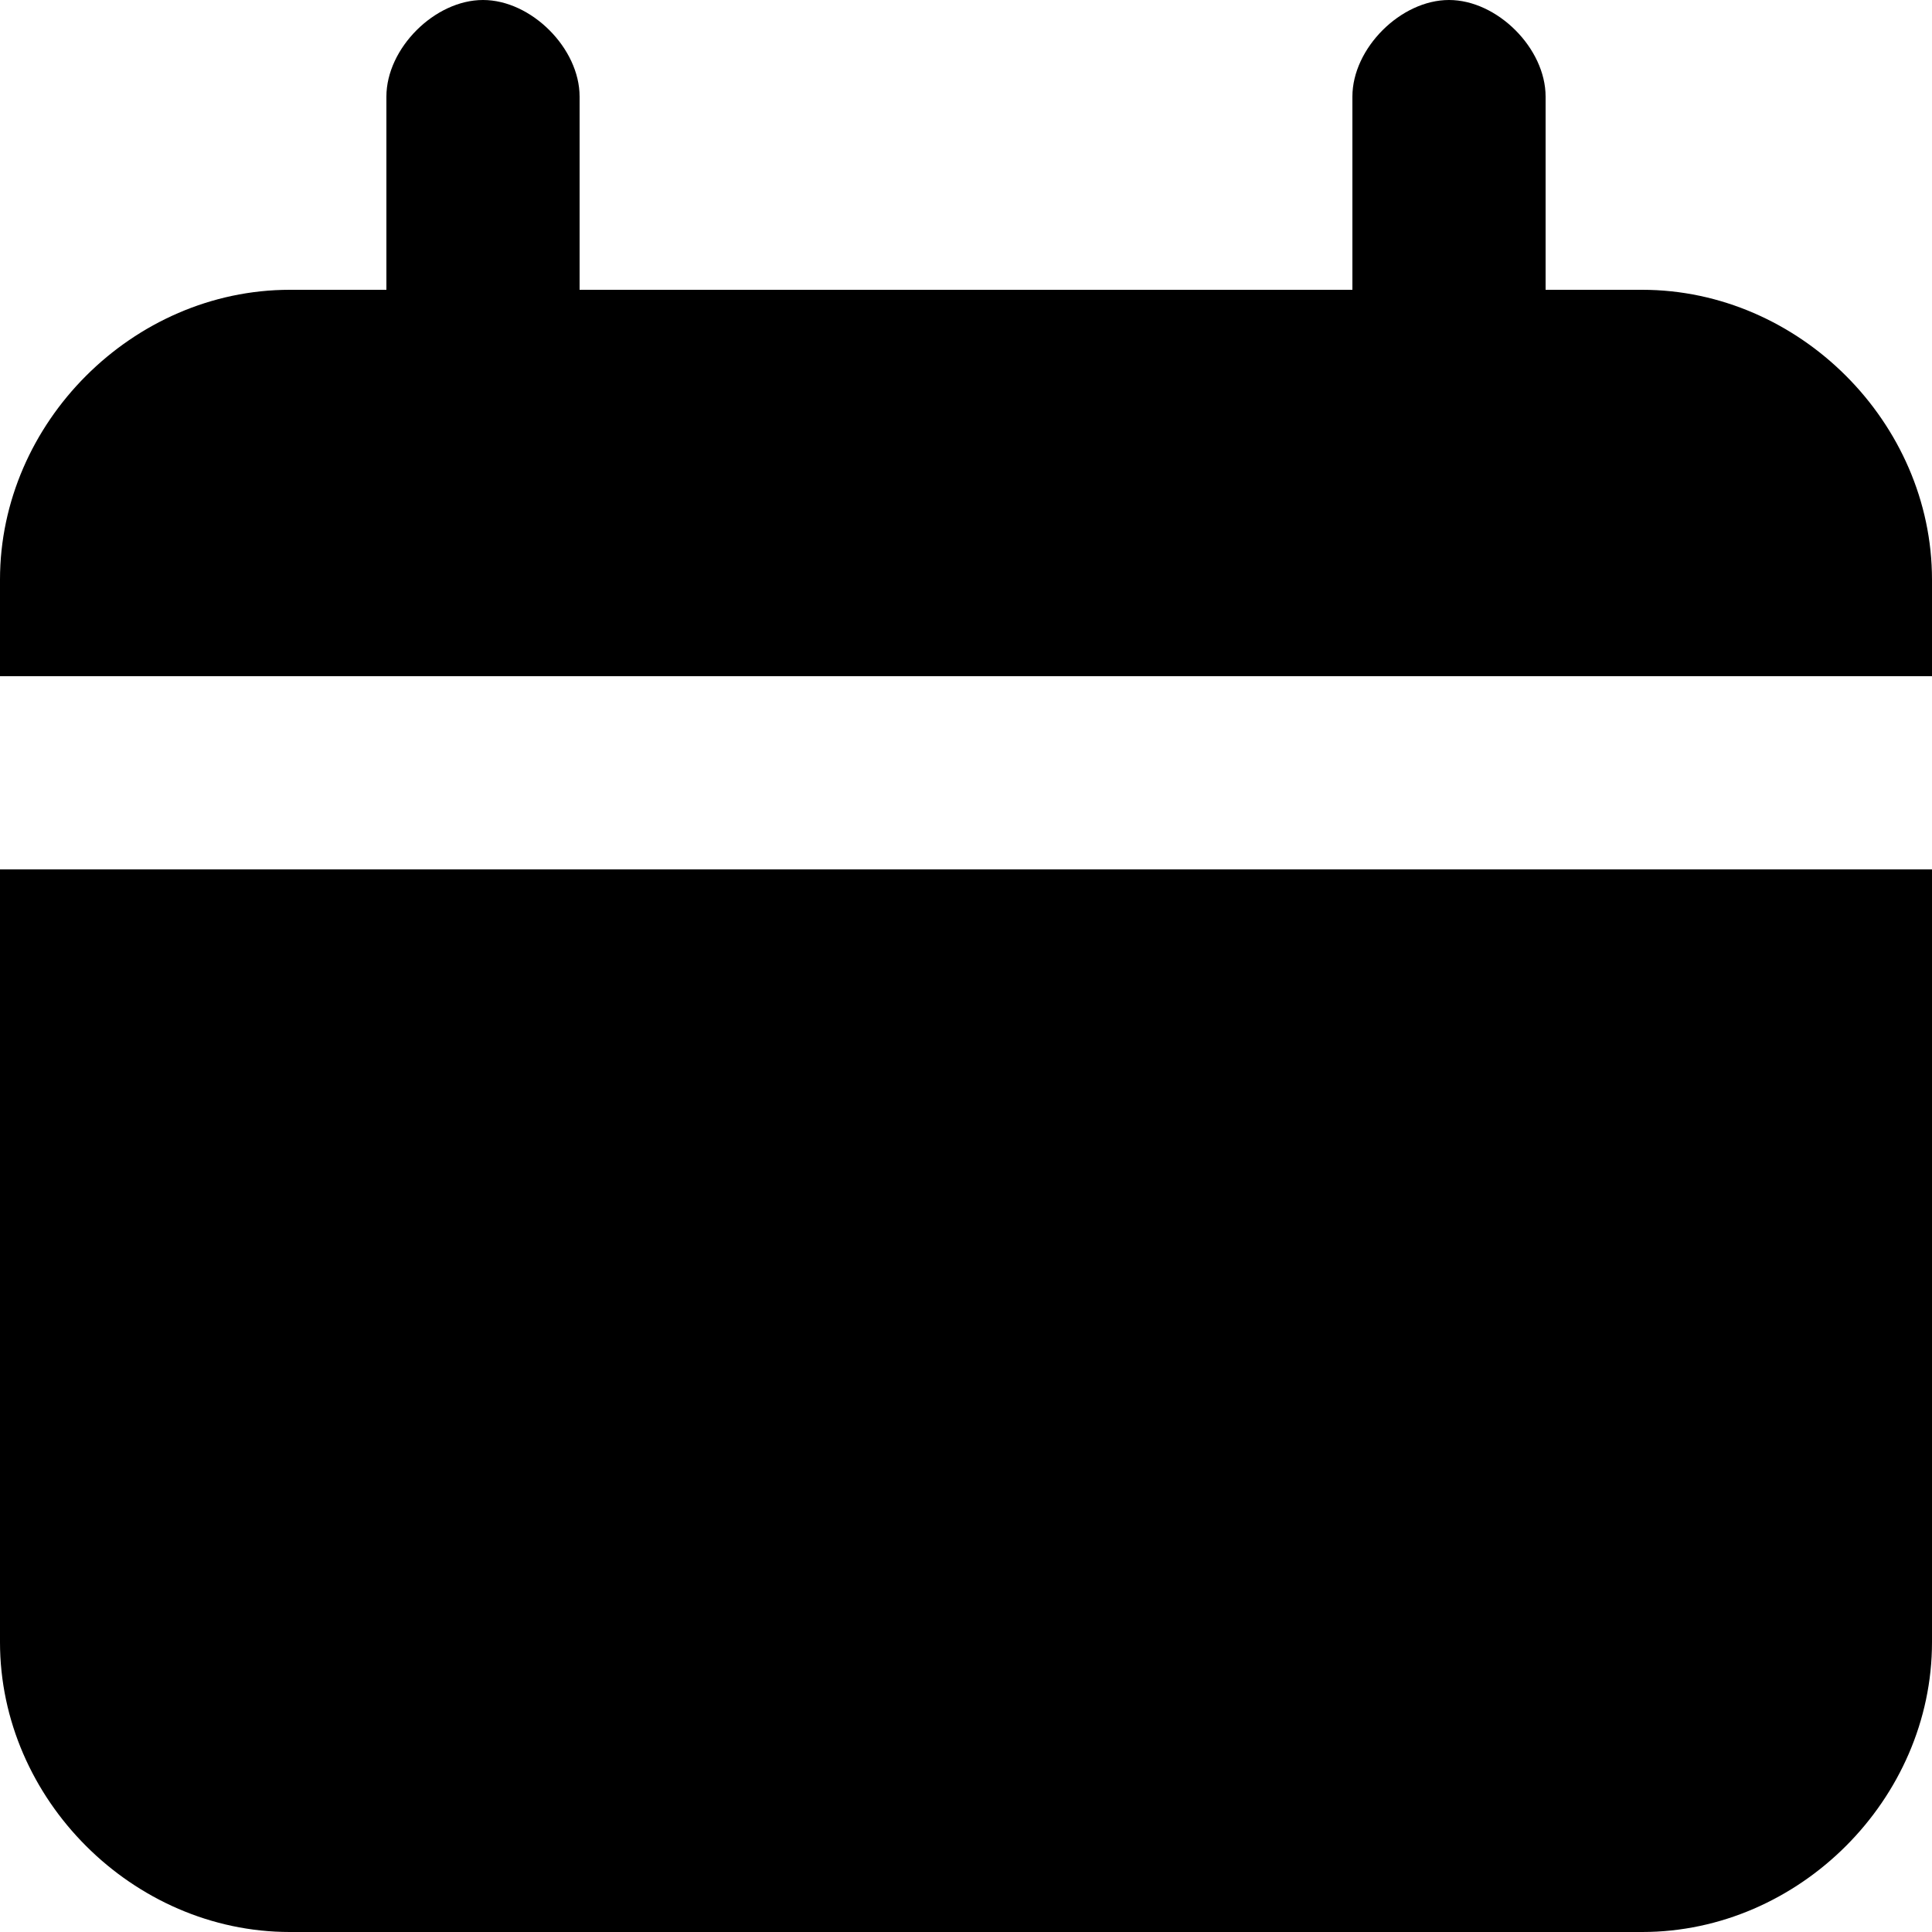
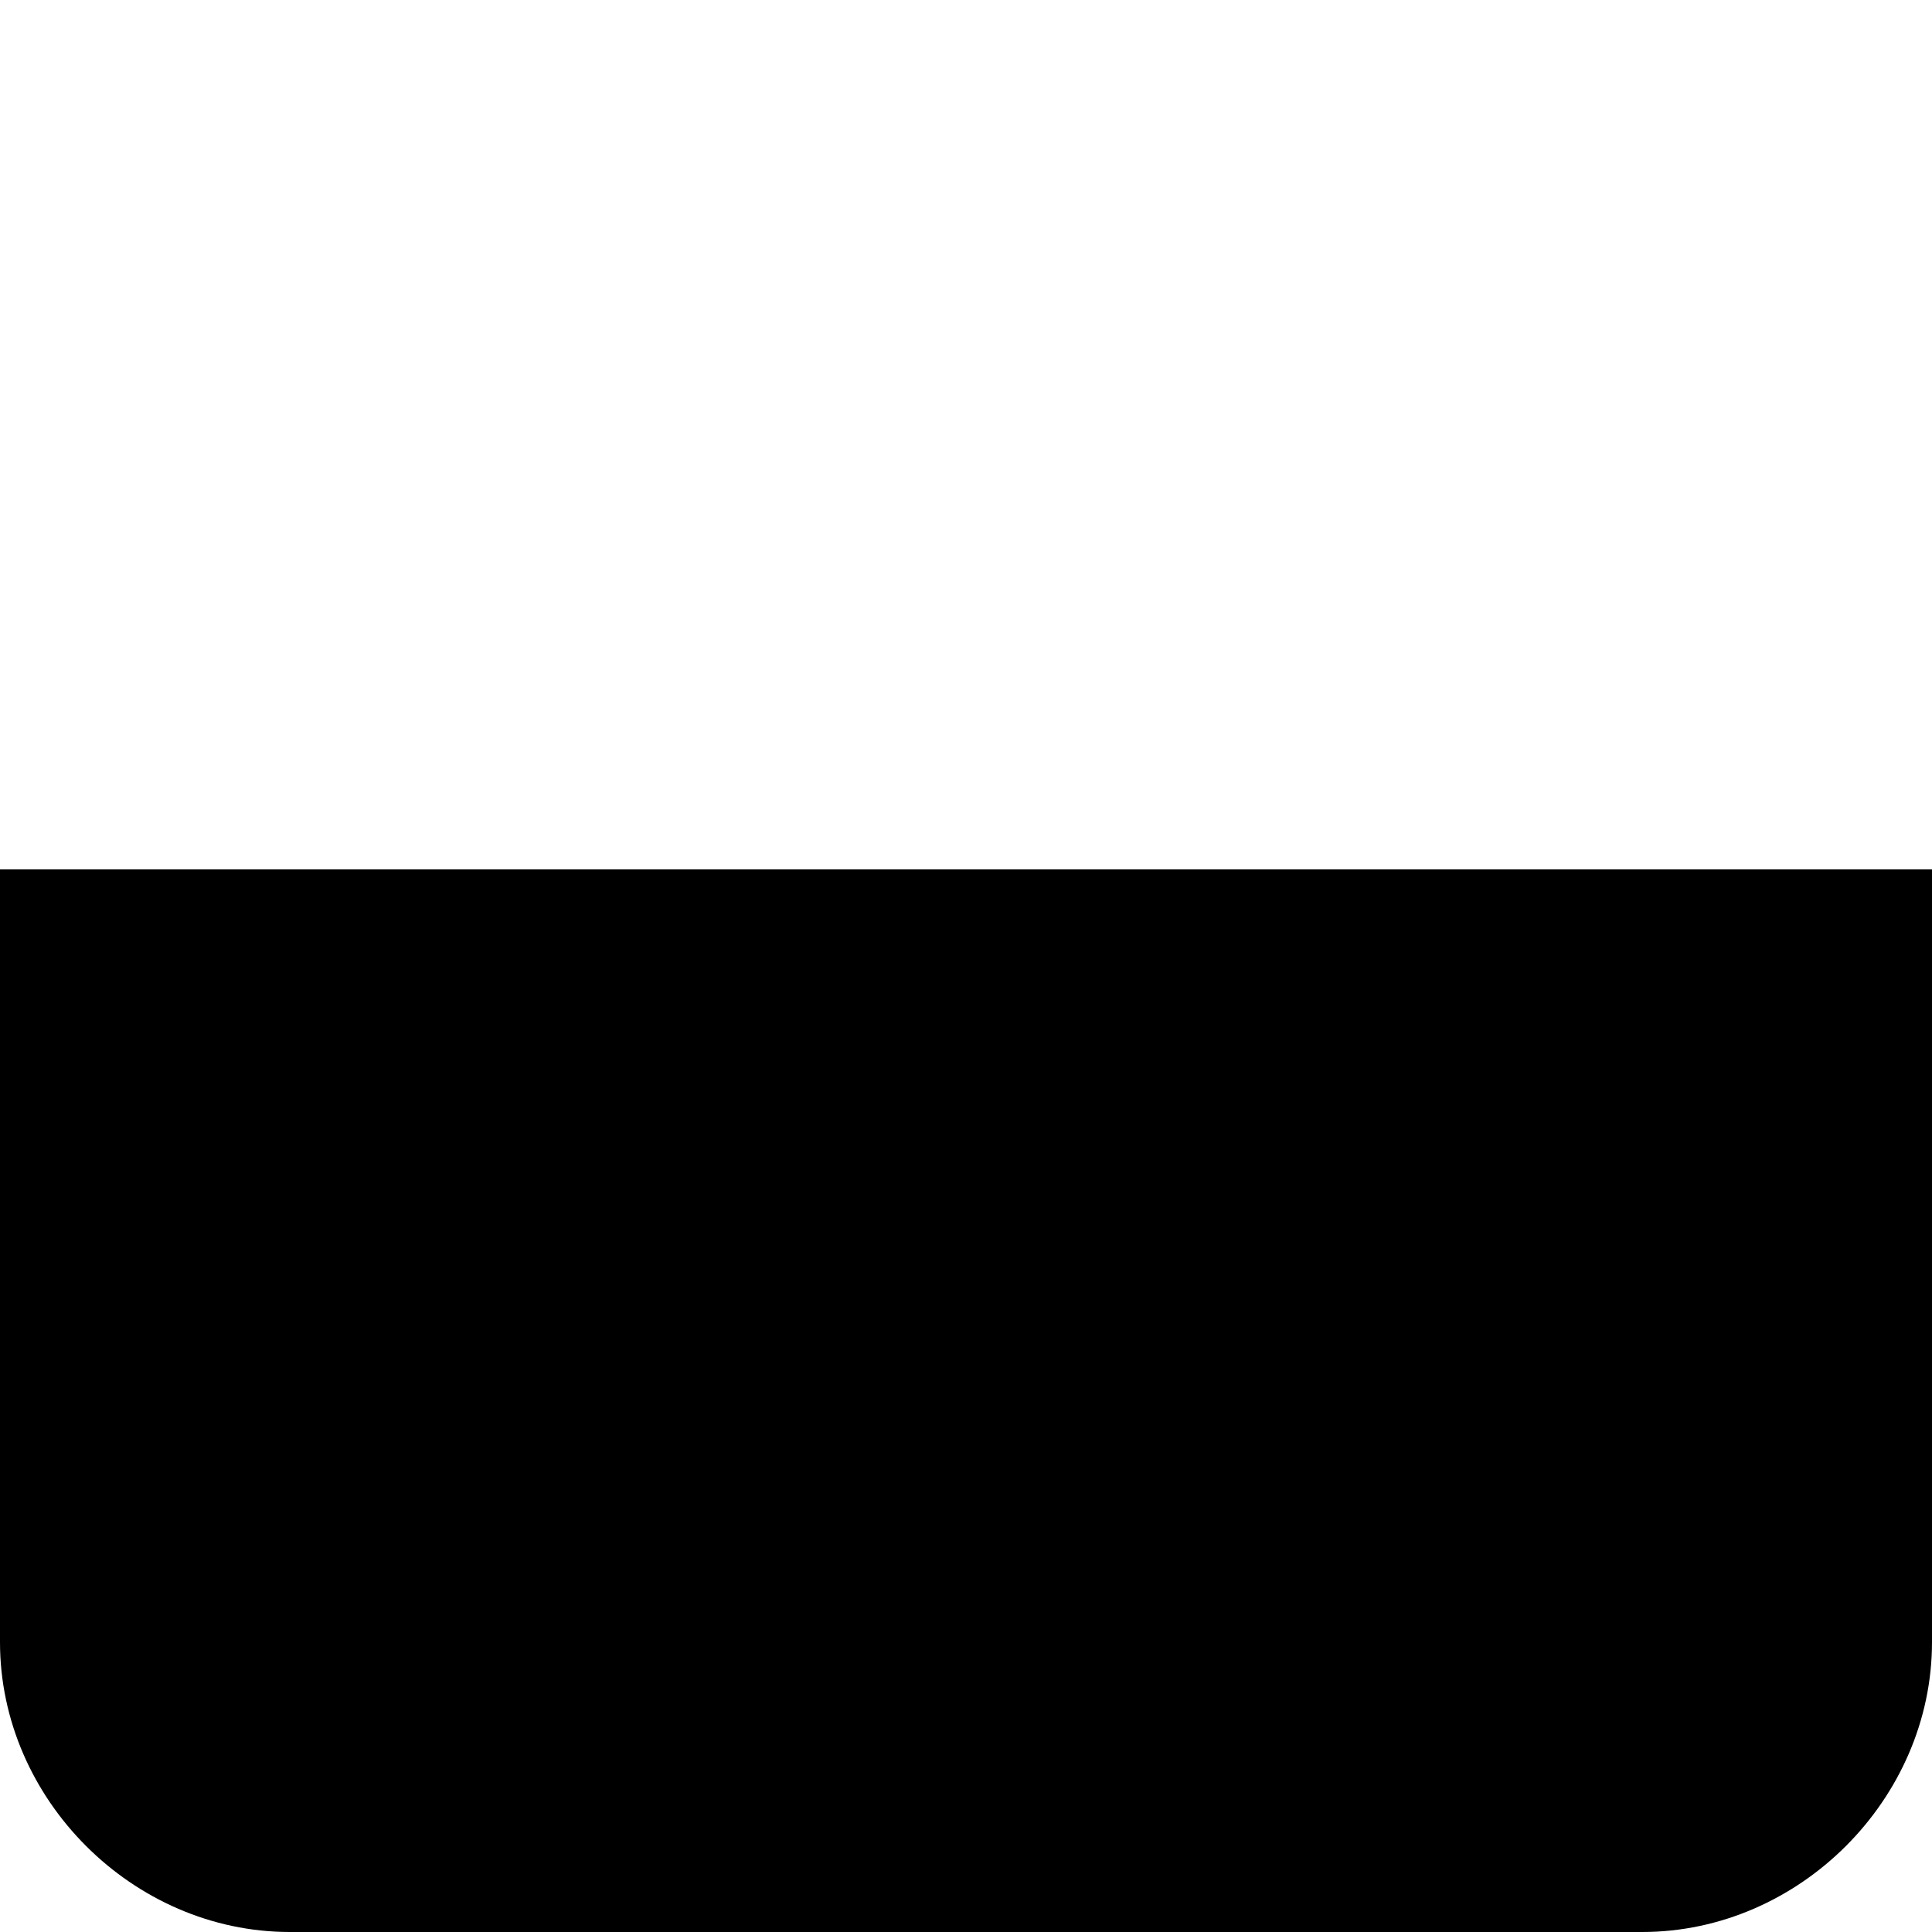
<svg xmlns="http://www.w3.org/2000/svg" version="1.1" id="Layer_1" x="0px" y="0px" viewBox="0 0 16 16" style="enable-background:new 0 0 16 16;" xml:space="preserve">
-   <path d="M13.6,2.4h-0.8V0.8C12.8,0.4,12.4,0,12,0s-0.8,0.4-0.8,0.8v1.6H4.8V0.8C4.8,0.4,4.4,0,4,0S3.2,0.4,3.2,0.8v1.6H2.4  C1.1,2.4,0,3.5,0,4.8v0.8h16V4.8C16,3.5,14.9,2.4,13.6,2.4z" />
  <path d="M0,13.6C0,14.9,1.1,16,2.4,16h11.2c1.3,0,2.4-1.1,2.4-2.4V7.2H0V13.6z" />
</svg>